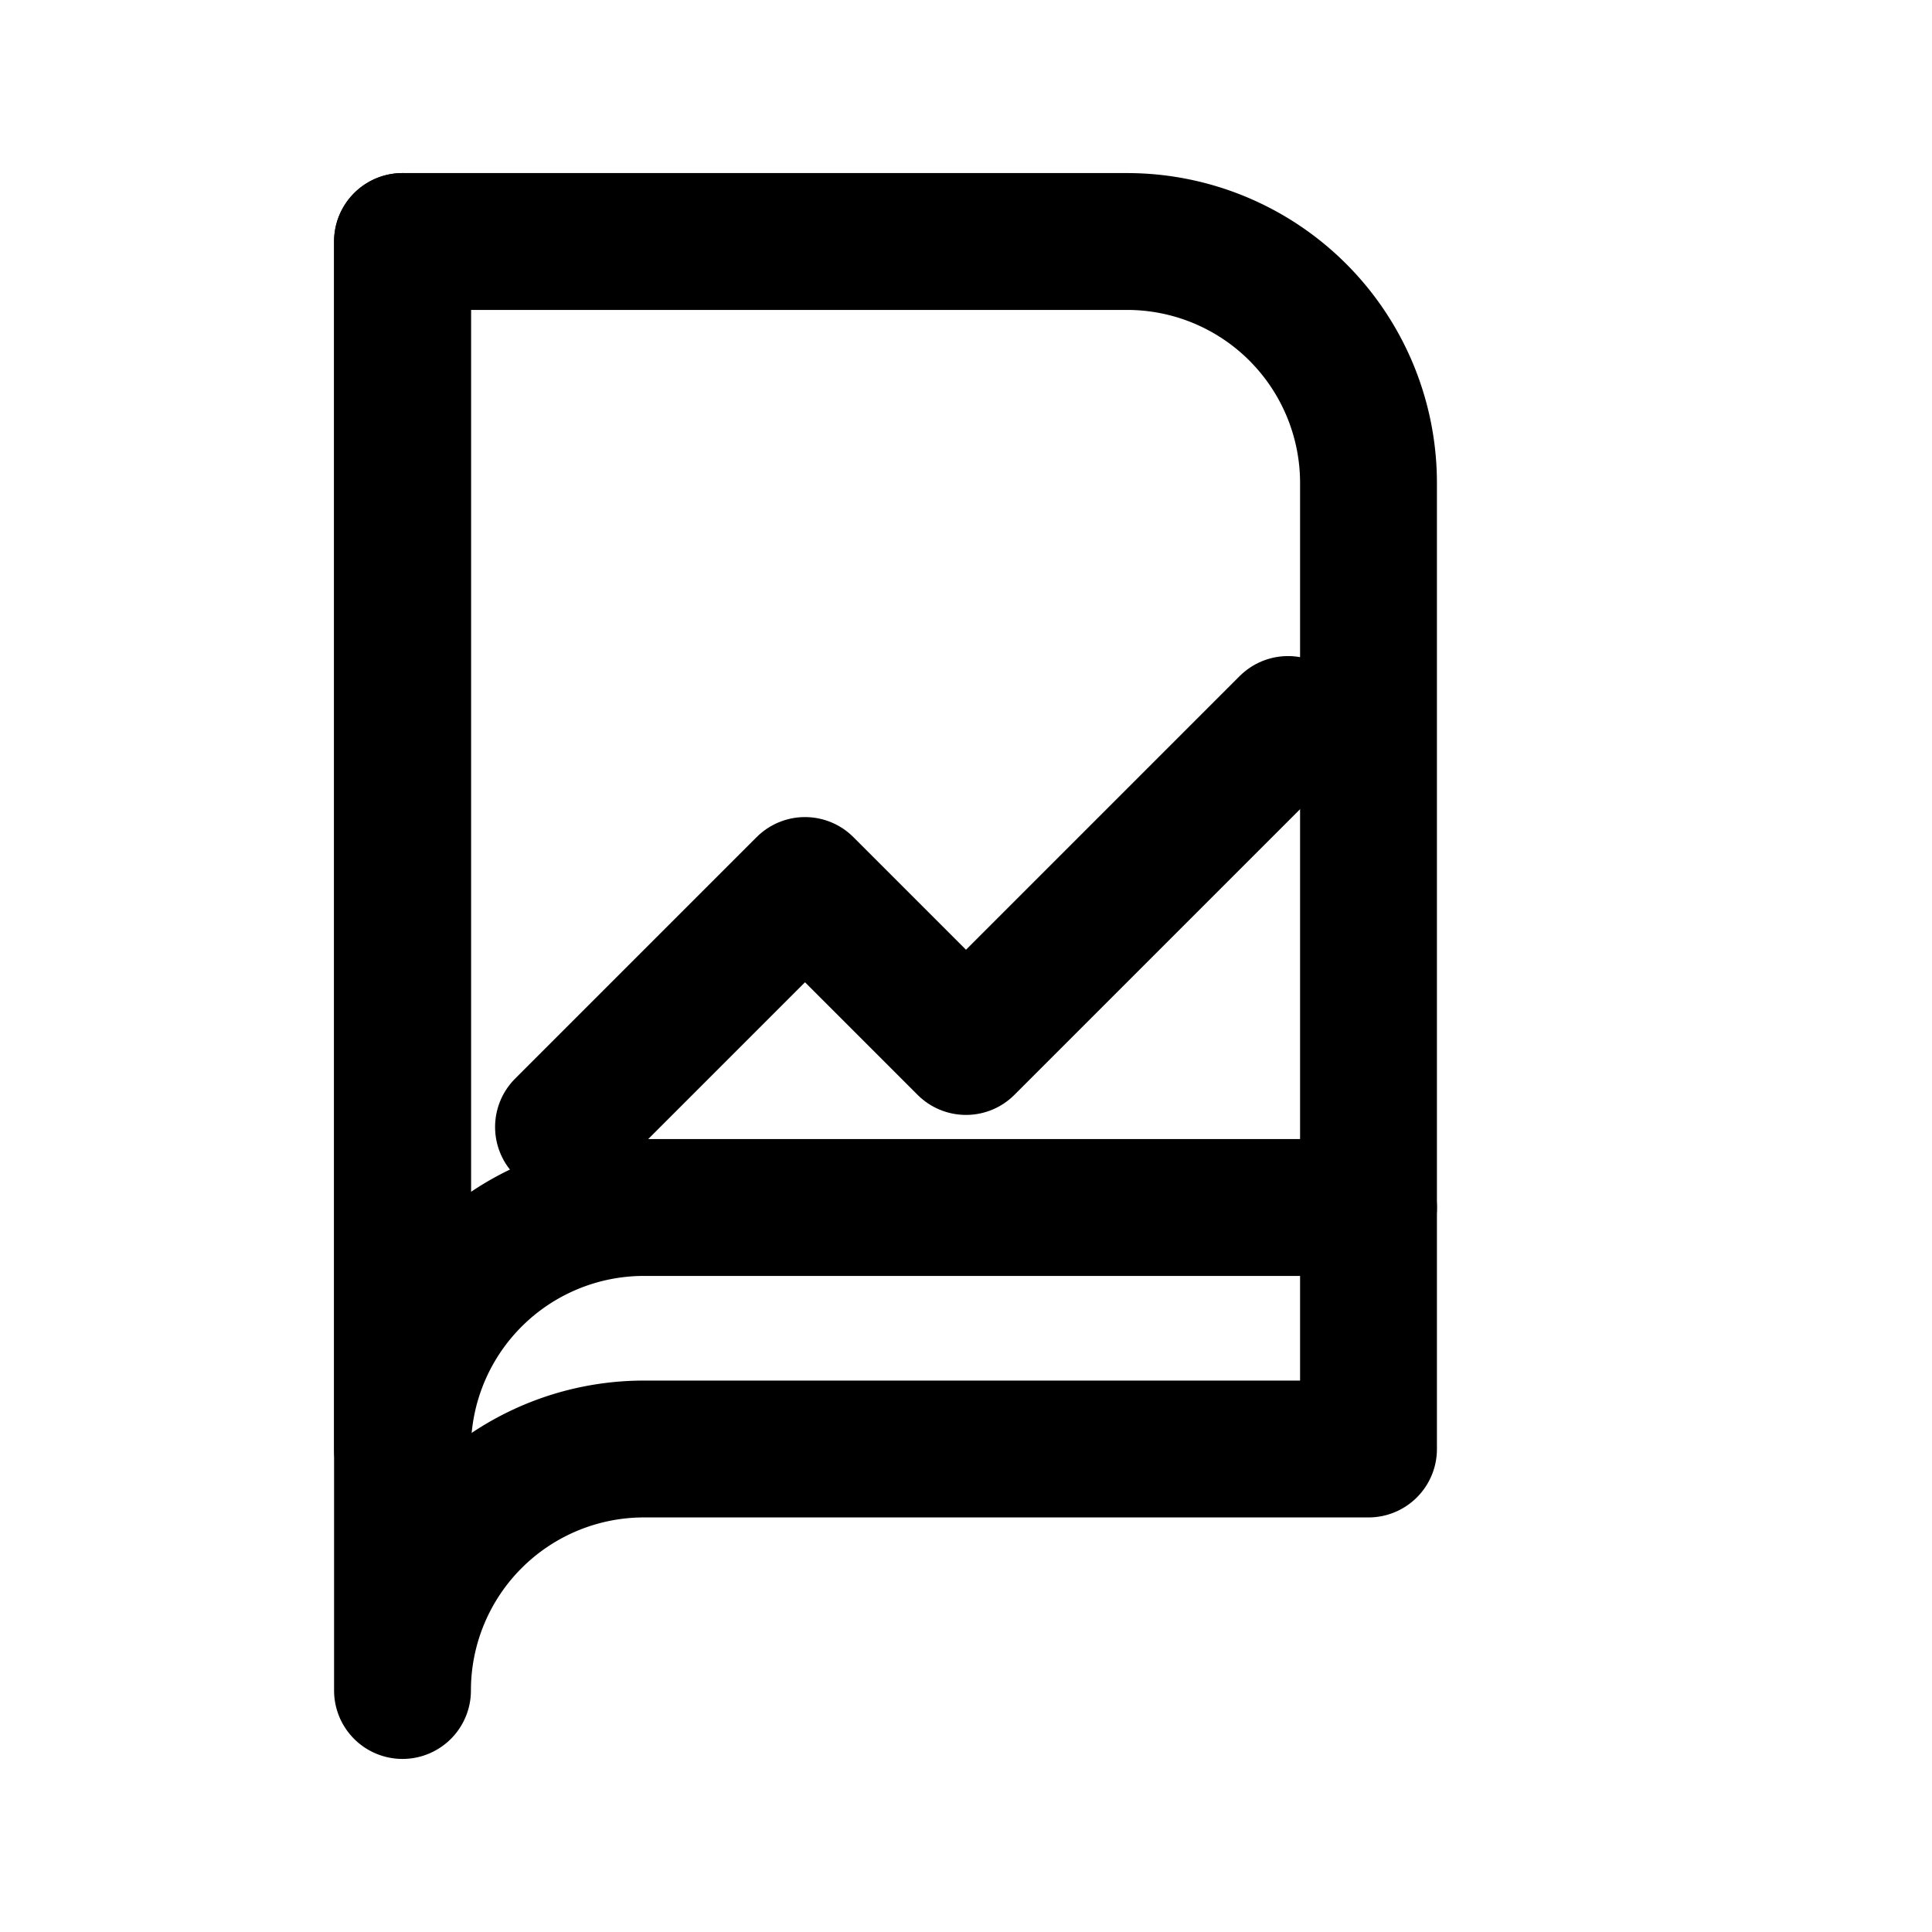
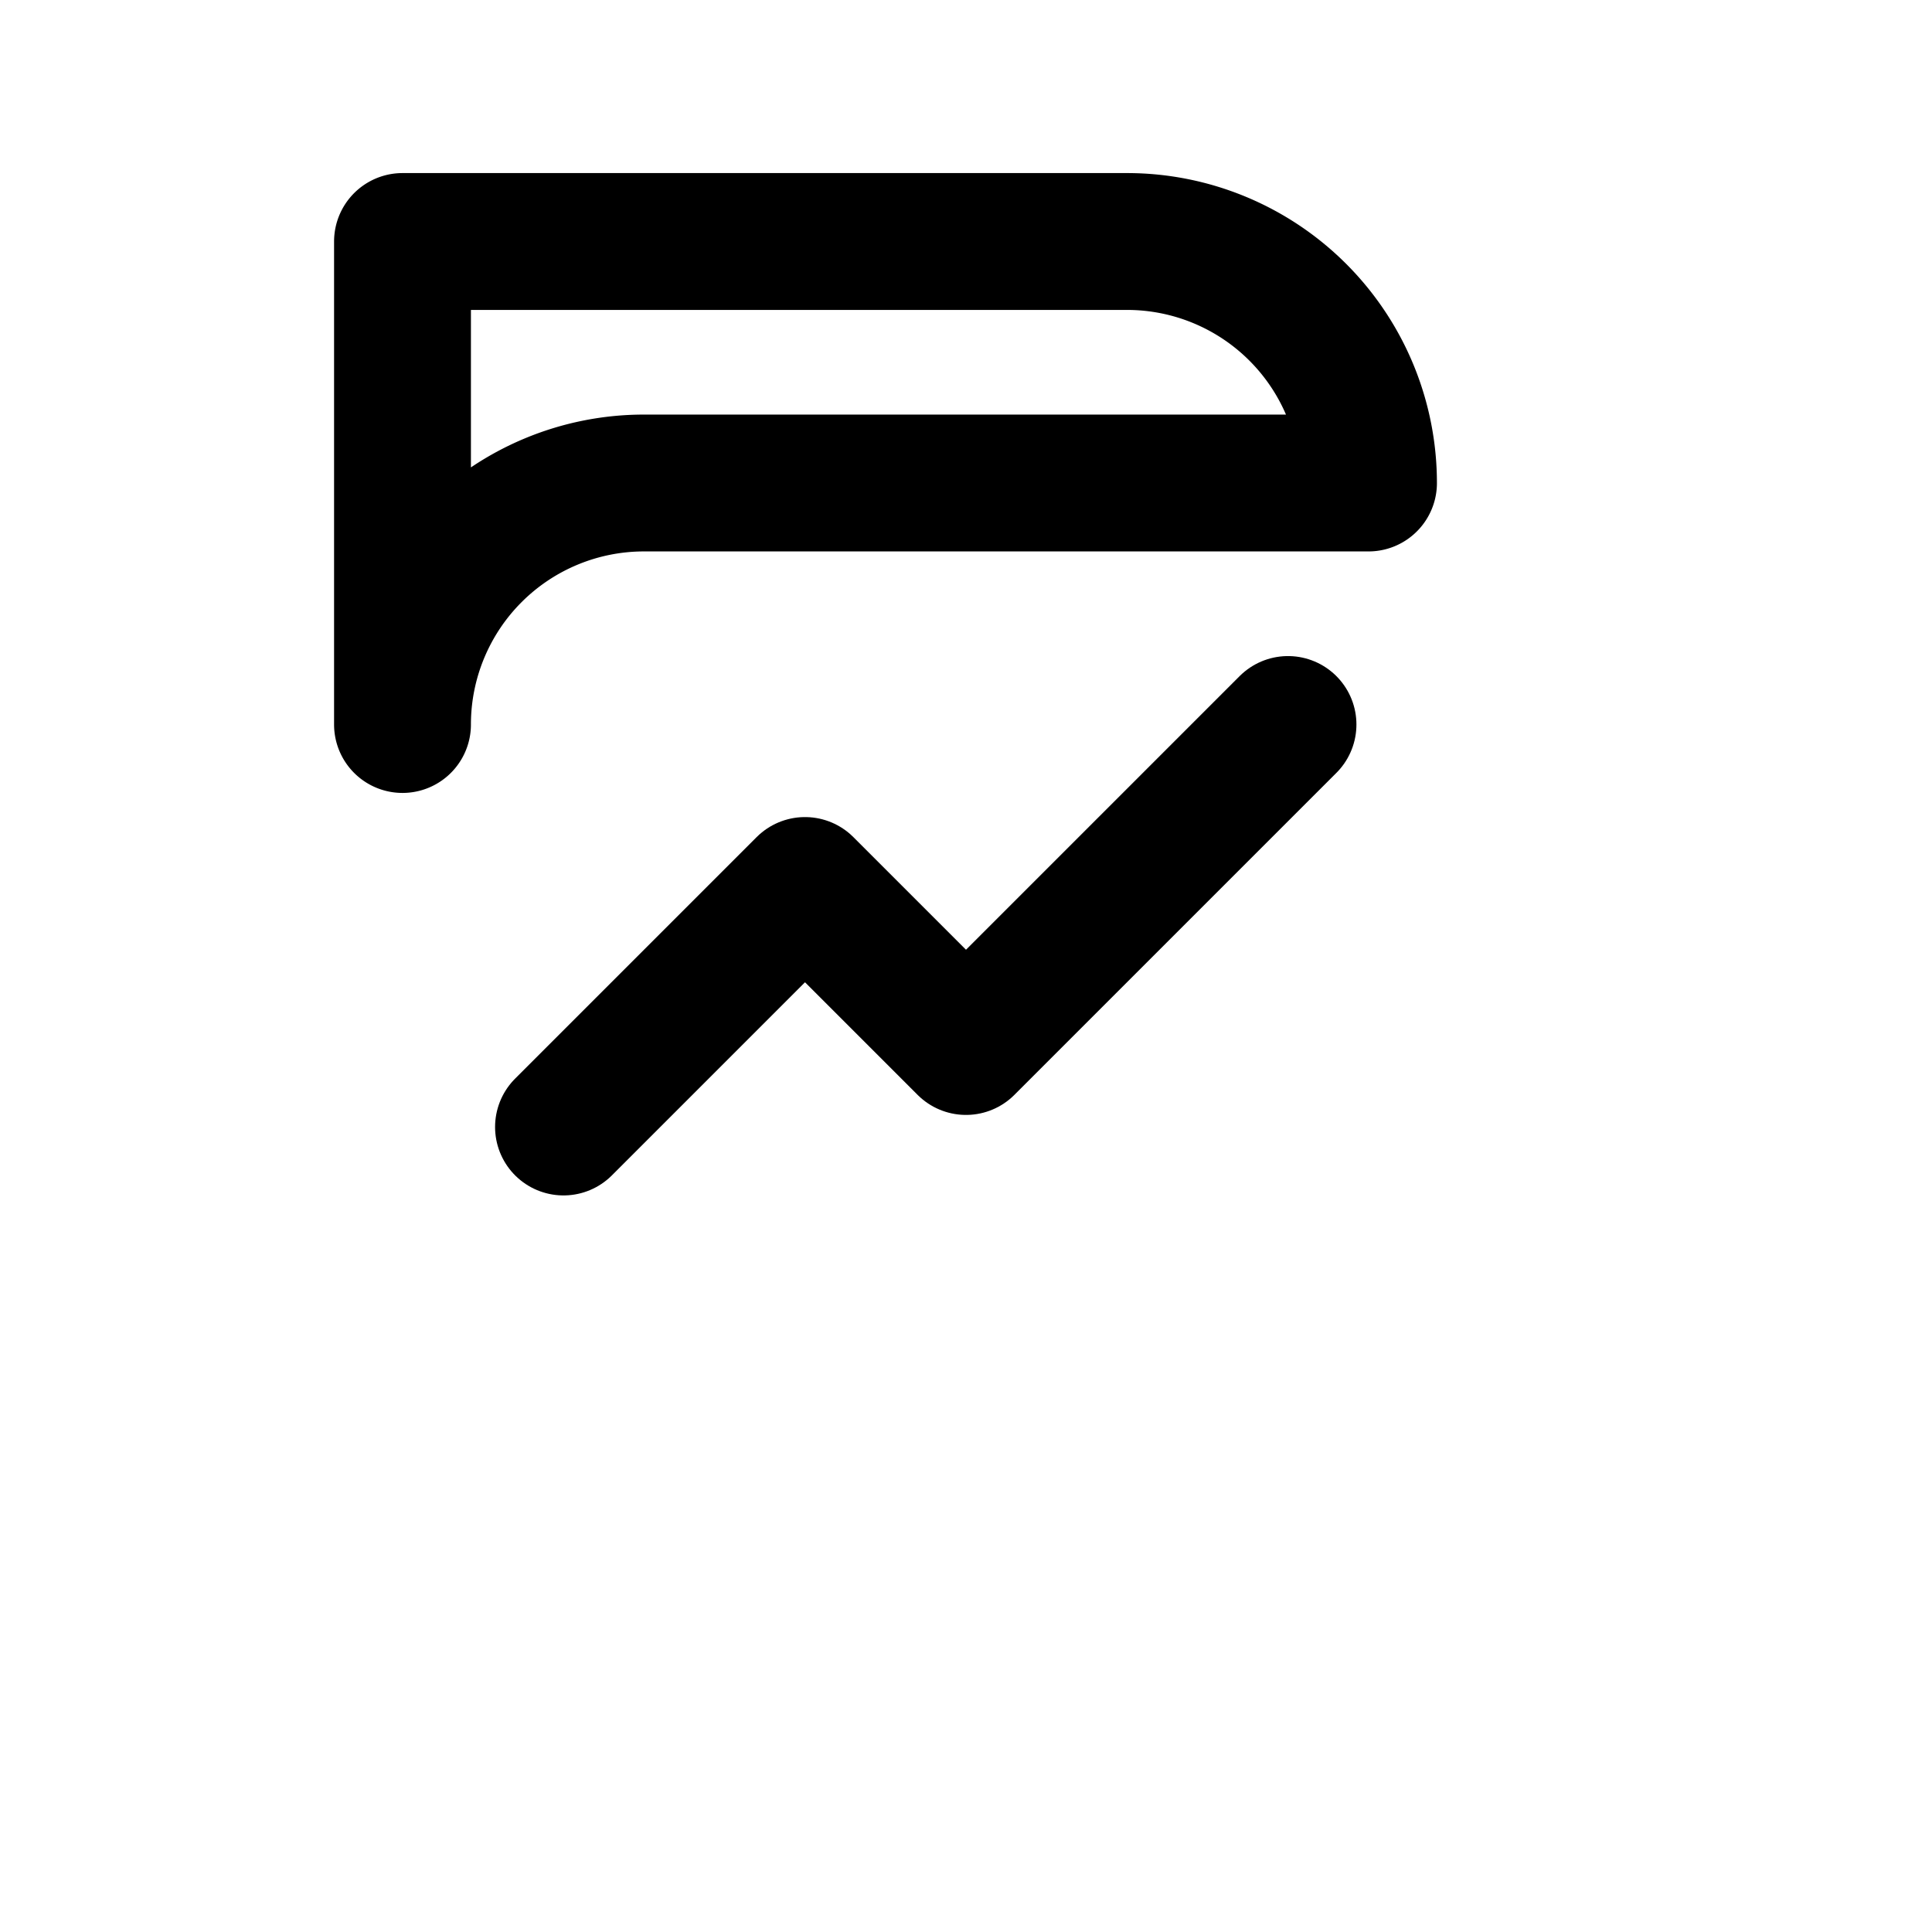
<svg xmlns="http://www.w3.org/2000/svg" width="256" height="256" viewBox="0 0 24 24" fill="none" stroke="currentColor" stroke-width="1.7" stroke-linecap="round" stroke-linejoin="round">
-   <path d="M5 3h9a3 3 0 0 1 3 3v12H8a3 3 0 0 0-3 3V3z" />
-   <path d="M5 3v15a3 3 0 0 1 3-3h9" />
+   <path d="M5 3h9a3 3 0 0 1 3 3H8a3 3 0 0 0-3 3V3z" />
  <path d="M7 14l3-3 2 2 4-4" />
</svg>